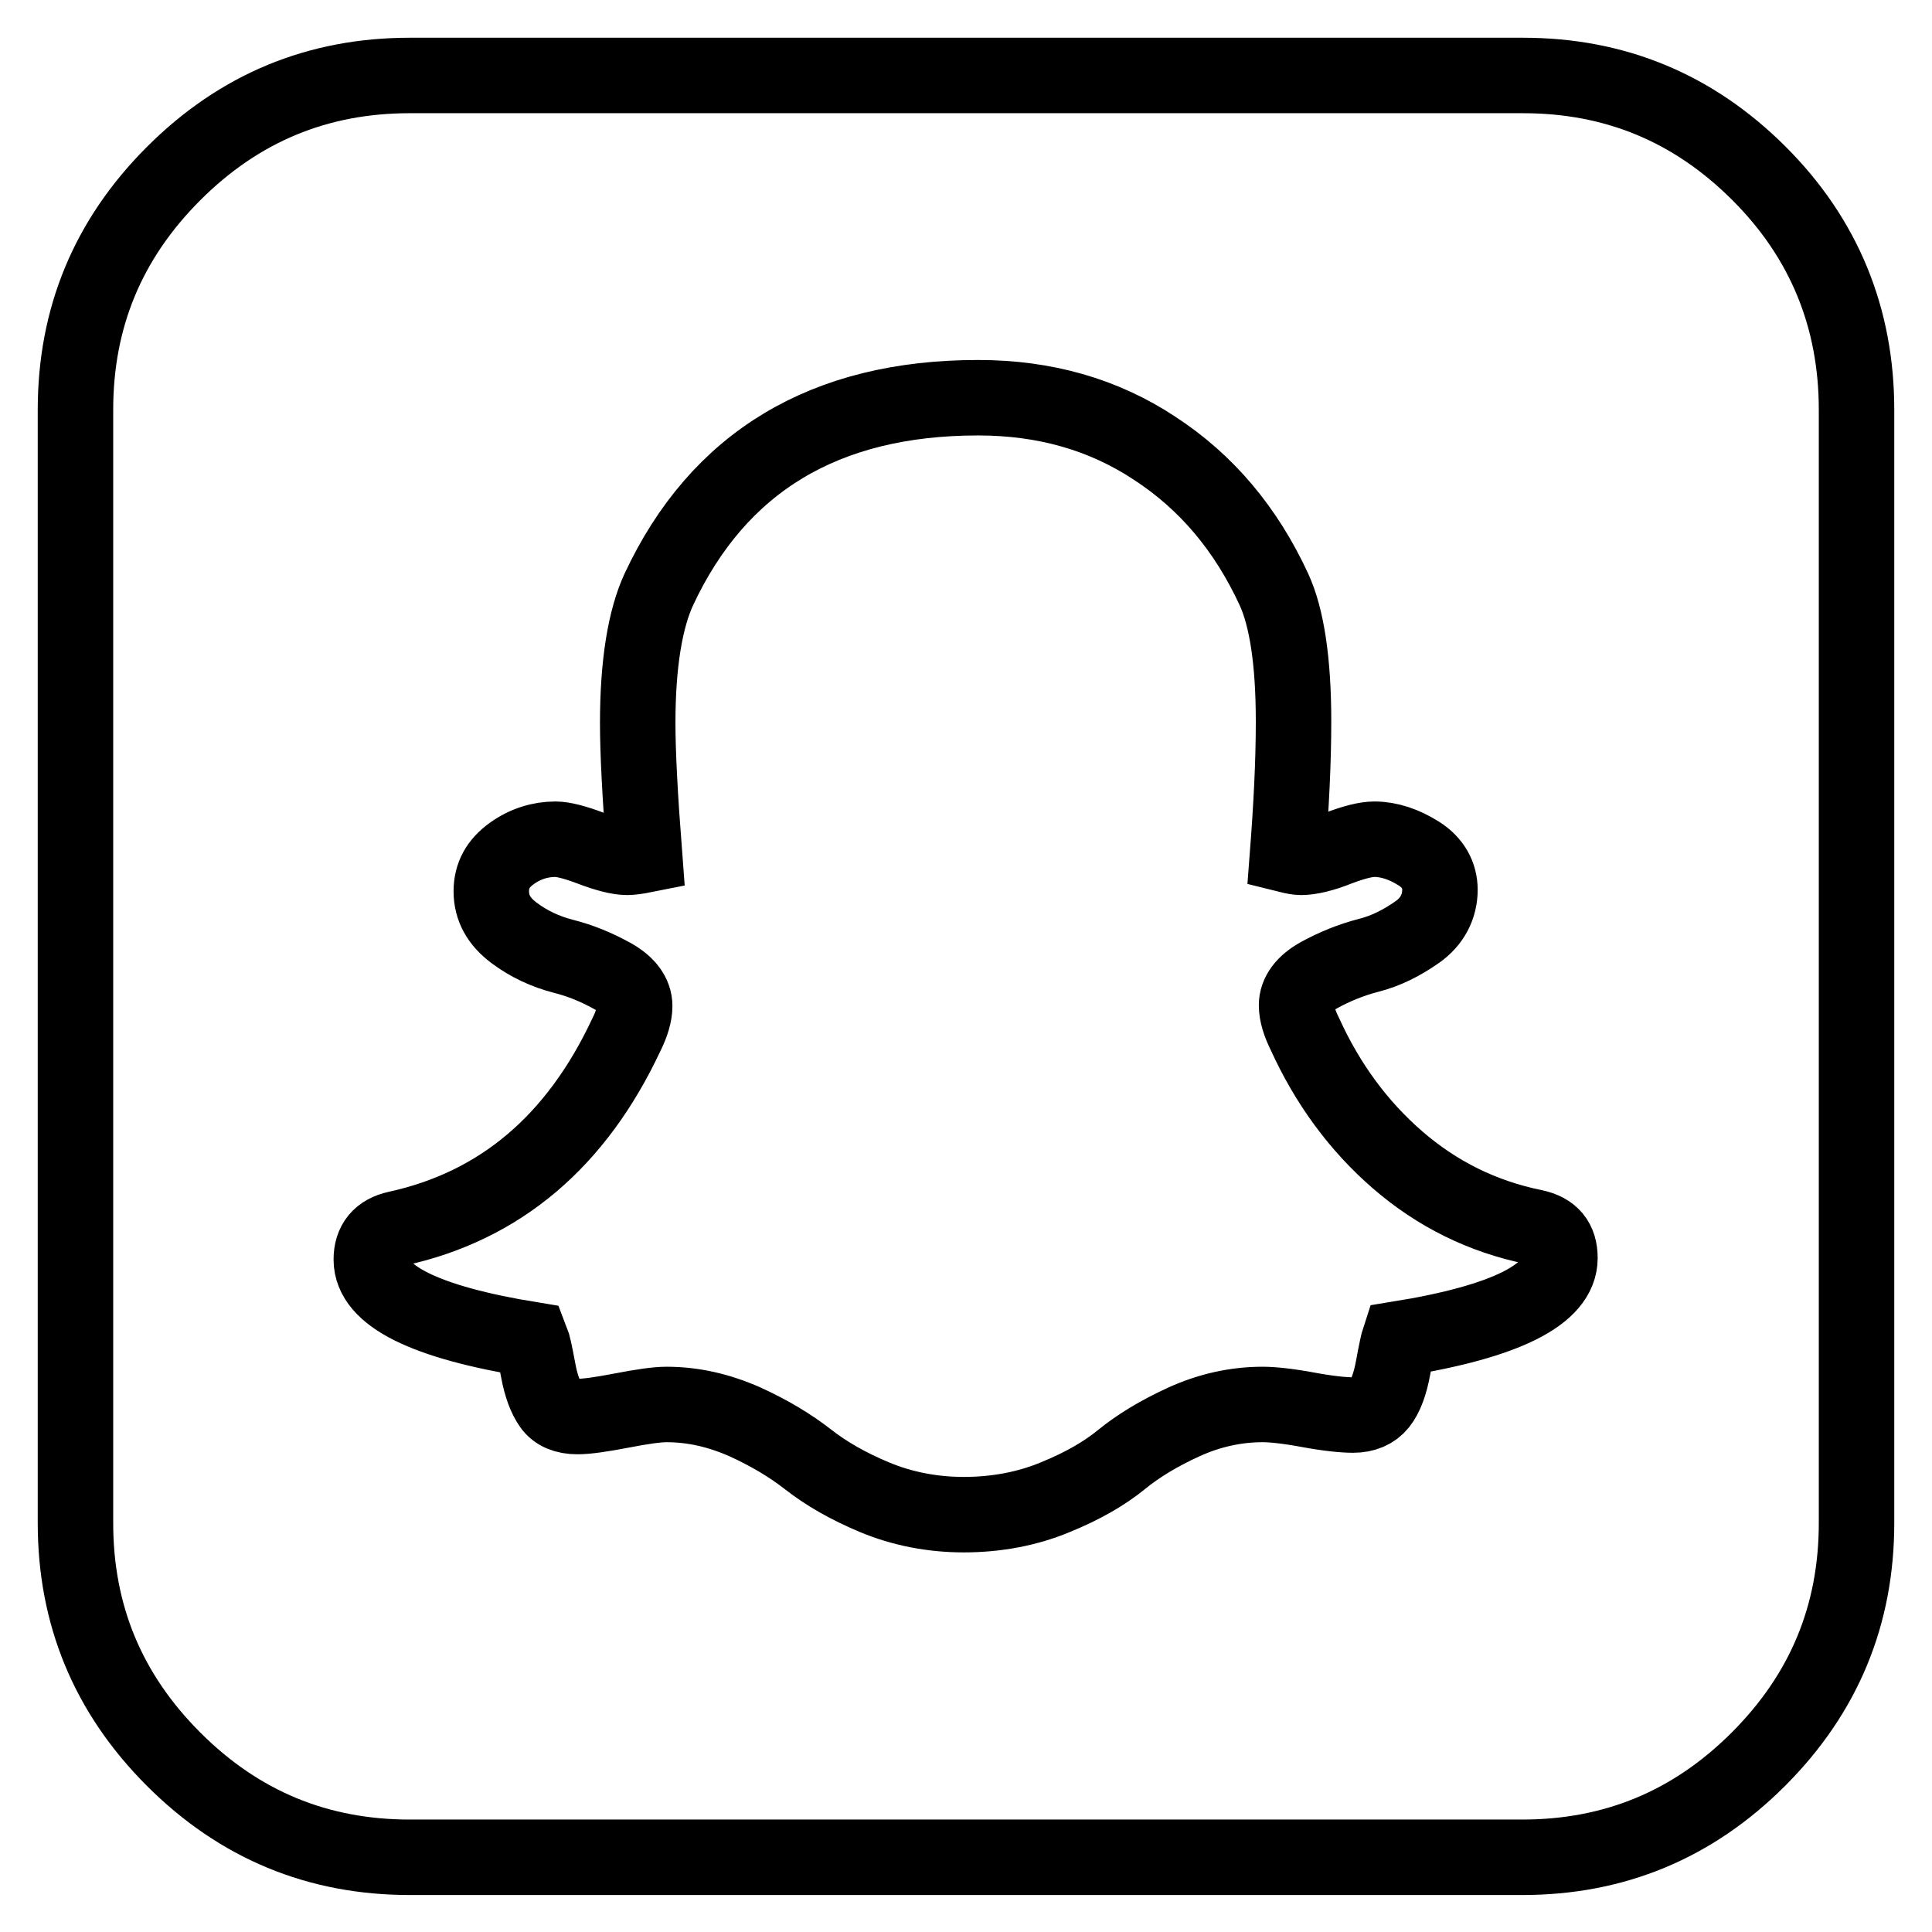
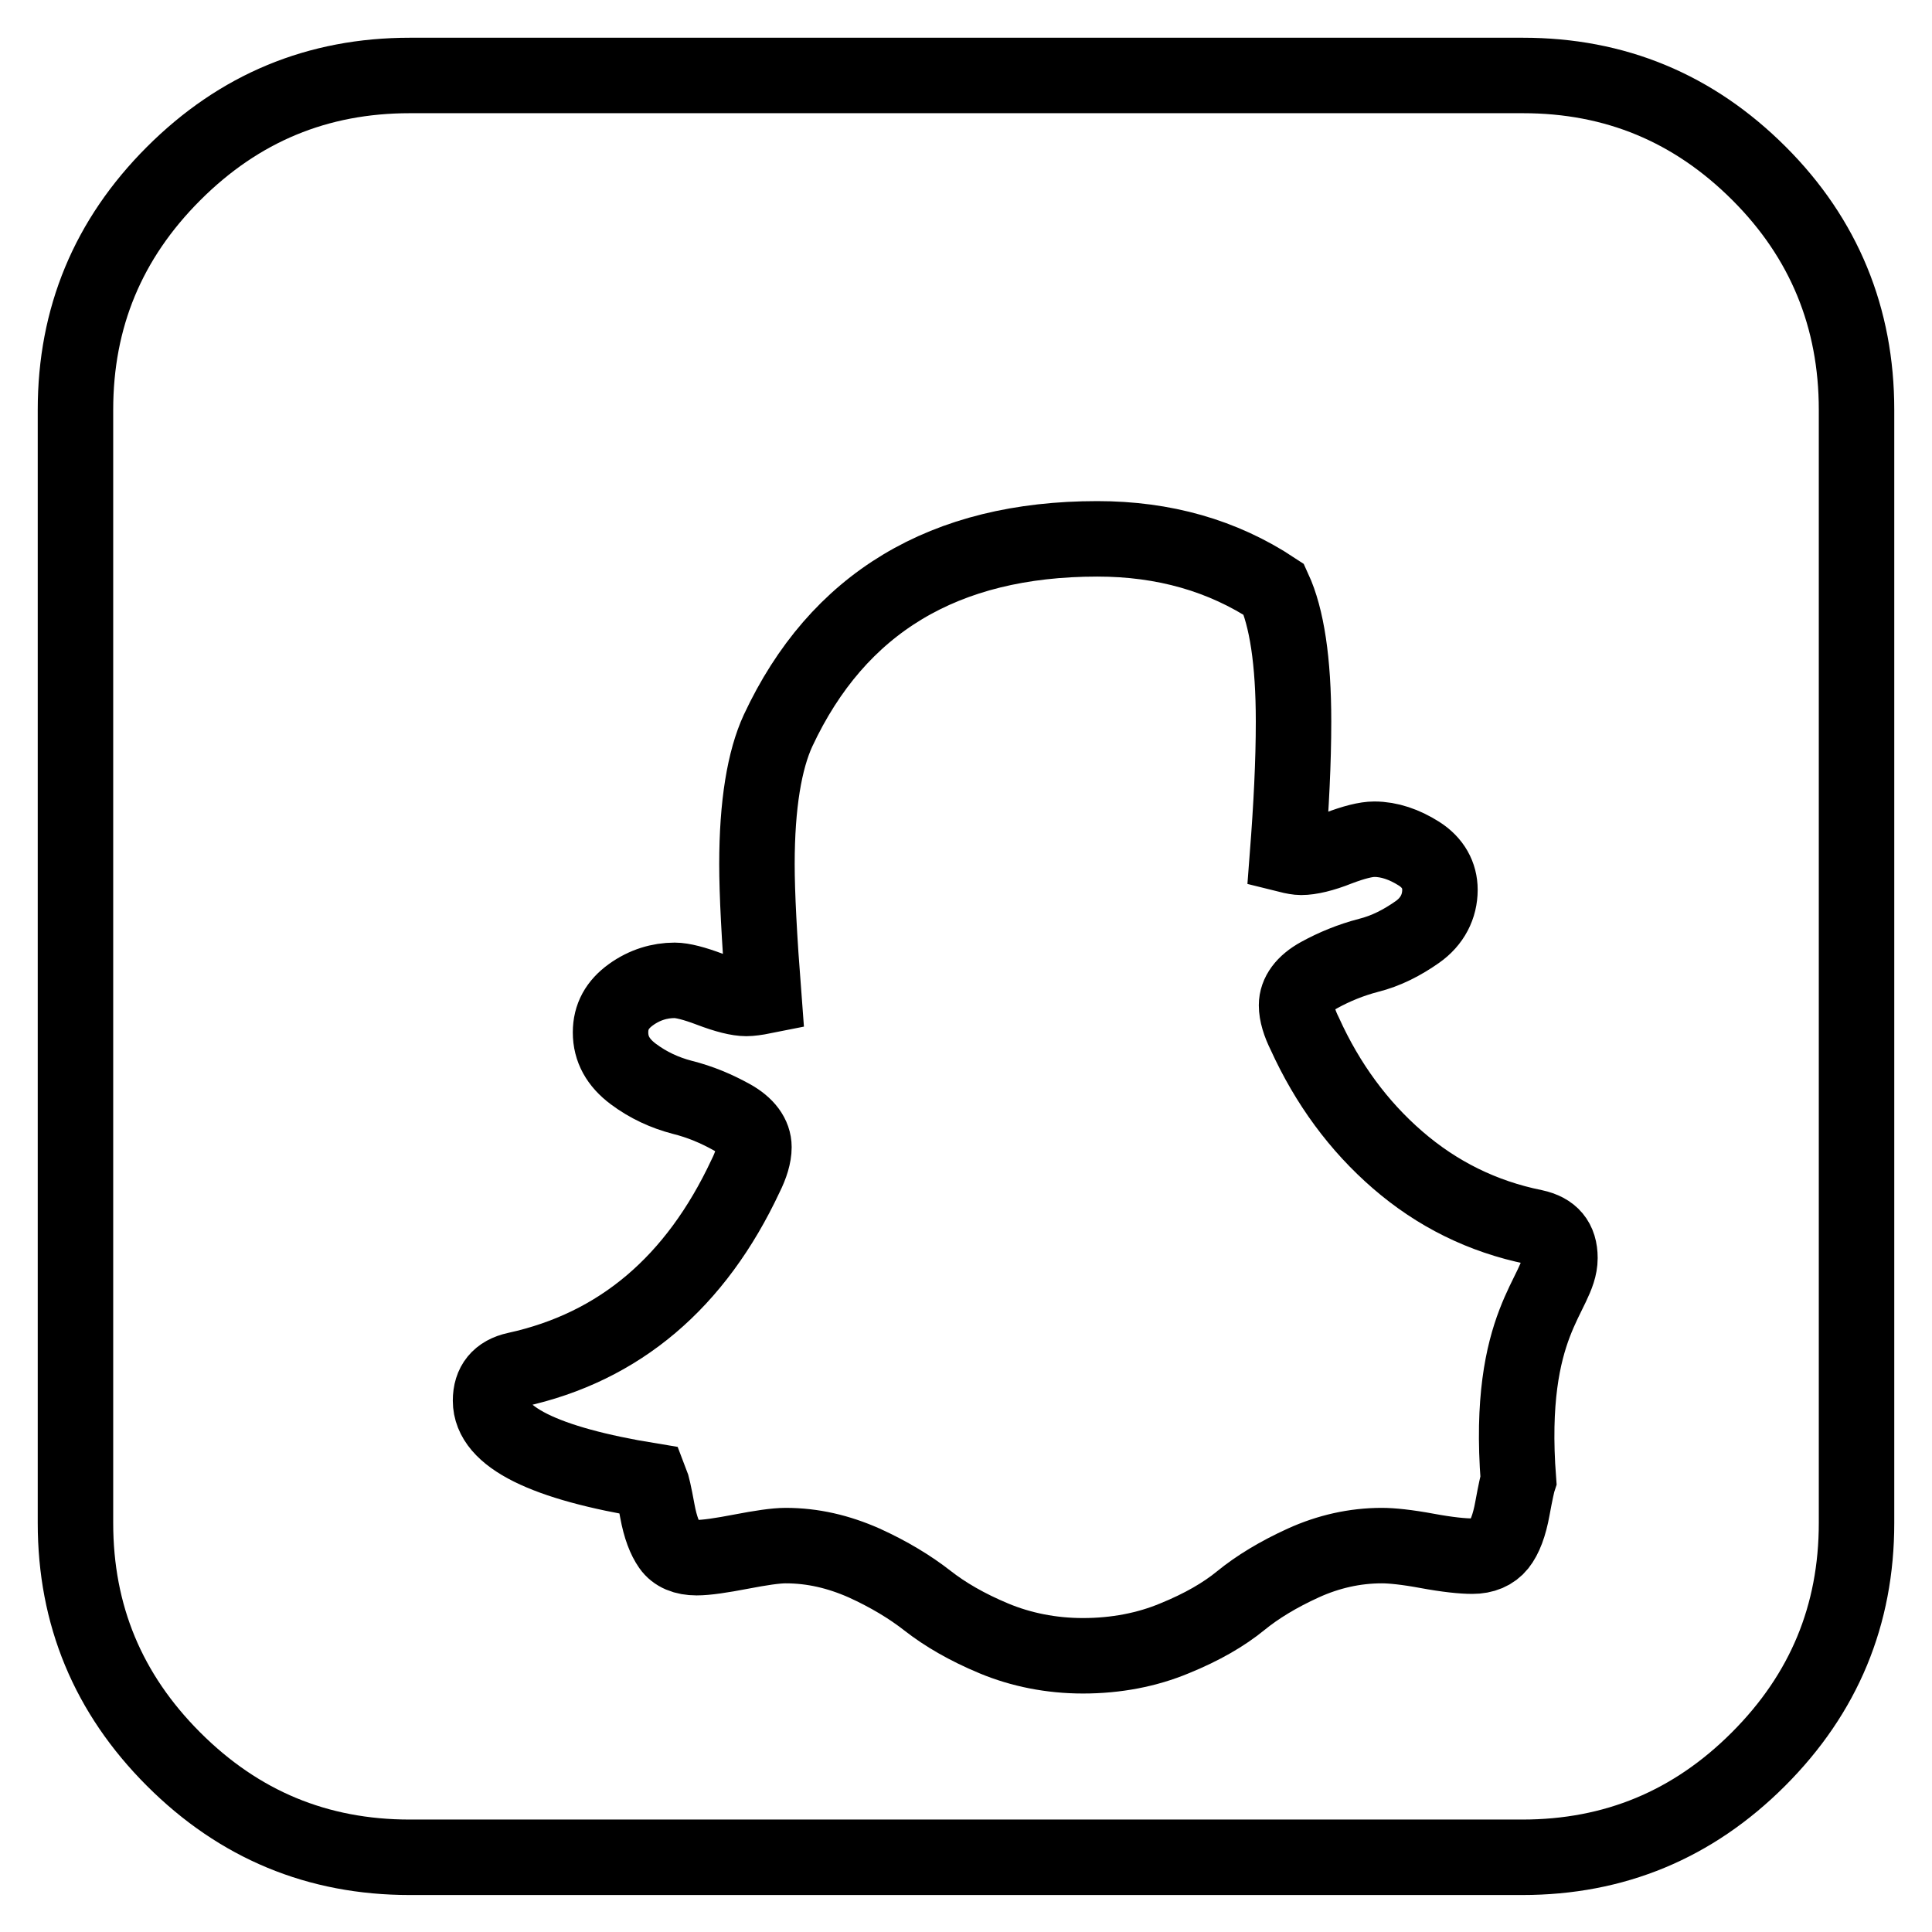
<svg xmlns="http://www.w3.org/2000/svg" version="1.1" x="0px" y="0px" viewBox="0 0 256 256" enable-background="new 0 0 256 256" xml:space="preserve">
  <g>
-     <path stroke-width="10" fill-opacity="0" stroke="#000000" d="M206.7,166.7c0-2.3-1.1-3.6-3.4-4.1c-6.9-1.4-12.9-4.4-18.1-8.9c-5.2-4.5-9.3-10.1-12.3-16.7 c-0.7-1.4-1.1-2.7-1.1-3.8c0-1.5,1-2.9,3-4c2-1.1,4.2-2,6.5-2.6c2.4-0.6,4.5-1.7,6.5-3.1s3-3.4,3-5.6c0-1.9-0.9-3.6-2.8-4.8 s-3.9-1.9-5.9-1.9c-1.1,0-2.7,0.4-4.8,1.2c-2,0.8-3.7,1.2-4.9,1.2c-0.4,0-1-0.1-1.8-0.3c0.5-6.5,0.8-12.3,0.8-17.7 c0-8-0.9-13.8-2.6-17.5c-3.7-8-8.9-14.2-15.8-18.7c-6.8-4.5-14.6-6.7-23.4-6.7c-20.3,0-34.4,8.5-42.3,25.4 c-1.8,3.9-2.8,9.8-2.8,17.7c0,3.9,0.3,9.7,0.9,17.5c-1,0.2-1.8,0.3-2.3,0.3c-1.1,0-2.7-0.4-4.8-1.2c-2.1-0.8-3.7-1.2-4.7-1.2 c-2,0-4,0.6-5.8,1.9c-1.8,1.3-2.7,2.9-2.7,5c0,2.2,1,4,3,5.5c2,1.5,4.2,2.5,6.5,3.1c2.4,0.6,4.5,1.5,6.5,2.6c2,1.1,3,2.5,3,4 c0,1.1-0.4,2.4-1.1,3.8c-6.6,14.1-16.7,22.7-30.4,25.7c-2.3,0.5-3.4,1.9-3.4,4.1c0,4.8,7.1,8.3,21.2,10.6c0.2,0.5,0.5,1.8,0.9,4 s1,3.7,1.7,4.7c0.7,1,1.9,1.5,3.5,1.5c1.3,0,3.3-0.3,5.9-0.8c2.6-0.5,4.6-0.8,5.9-0.8c3.6,0,7,0.8,10.4,2.3c3.3,1.5,6.1,3.2,8.4,5 s5.2,3.5,8.8,5c3.6,1.5,7.6,2.3,11.8,2.3c4.4,0,8.5-0.8,12.1-2.3c3.7-1.5,6.6-3.2,8.8-5c2.2-1.8,5-3.5,8.3-5 c3.3-1.5,6.8-2.3,10.4-2.3c1.3,0,3.3,0.2,6,0.7c2.7,0.5,4.7,0.7,6,0.7c1.5,0,2.7-0.5,3.5-1.5c0.8-1,1.4-2.6,1.8-4.8 c0.4-2.2,0.7-3.5,0.8-3.8C199.6,175.1,206.7,171.5,206.7,166.7L206.7,166.7z M246,54.3v147.5c0,12.2-4.3,22.6-13,31.3 c-8.7,8.7-19.1,13-31.3,13H54.3c-12.2,0-22.6-4.3-31.3-13c-8.7-8.7-13-19.1-13-31.3V54.3c0-12.2,4.3-22.6,13-31.3 c8.7-8.7,19.1-13,31.3-13h147.5c12.2,0,22.6,4.3,31.3,13C241.7,31.6,246,42.1,246,54.3L246,54.3z" />
+     <path stroke-width="10" fill-opacity="0" stroke="#000000" d="M206.7,166.7c0-2.3-1.1-3.6-3.4-4.1c-6.9-1.4-12.9-4.4-18.1-8.9c-5.2-4.5-9.3-10.1-12.3-16.7 c-0.7-1.4-1.1-2.7-1.1-3.8c0-1.5,1-2.9,3-4c2-1.1,4.2-2,6.5-2.6c2.4-0.6,4.5-1.7,6.5-3.1s3-3.4,3-5.6c0-1.9-0.9-3.6-2.8-4.8 s-3.9-1.9-5.9-1.9c-1.1,0-2.7,0.4-4.8,1.2c-2,0.8-3.7,1.2-4.9,1.2c-0.4,0-1-0.1-1.8-0.3c0.5-6.5,0.8-12.3,0.8-17.7 c0-8-0.9-13.8-2.6-17.5c-6.8-4.5-14.6-6.7-23.4-6.7c-20.3,0-34.4,8.5-42.3,25.4 c-1.8,3.9-2.8,9.8-2.8,17.7c0,3.9,0.3,9.7,0.9,17.5c-1,0.2-1.8,0.3-2.3,0.3c-1.1,0-2.7-0.4-4.8-1.2c-2.1-0.8-3.7-1.2-4.7-1.2 c-2,0-4,0.6-5.8,1.9c-1.8,1.3-2.7,2.9-2.7,5c0,2.2,1,4,3,5.5c2,1.5,4.2,2.5,6.5,3.1c2.4,0.6,4.5,1.5,6.5,2.6c2,1.1,3,2.5,3,4 c0,1.1-0.4,2.4-1.1,3.8c-6.6,14.1-16.7,22.7-30.4,25.7c-2.3,0.5-3.4,1.9-3.4,4.1c0,4.8,7.1,8.3,21.2,10.6c0.2,0.5,0.5,1.8,0.9,4 s1,3.7,1.7,4.7c0.7,1,1.9,1.5,3.5,1.5c1.3,0,3.3-0.3,5.9-0.8c2.6-0.5,4.6-0.8,5.9-0.8c3.6,0,7,0.8,10.4,2.3c3.3,1.5,6.1,3.2,8.4,5 s5.2,3.5,8.8,5c3.6,1.5,7.6,2.3,11.8,2.3c4.4,0,8.5-0.8,12.1-2.3c3.7-1.5,6.6-3.2,8.8-5c2.2-1.8,5-3.5,8.3-5 c3.3-1.5,6.8-2.3,10.4-2.3c1.3,0,3.3,0.2,6,0.7c2.7,0.5,4.7,0.7,6,0.7c1.5,0,2.7-0.5,3.5-1.5c0.8-1,1.4-2.6,1.8-4.8 c0.4-2.2,0.7-3.5,0.8-3.8C199.6,175.1,206.7,171.5,206.7,166.7L206.7,166.7z M246,54.3v147.5c0,12.2-4.3,22.6-13,31.3 c-8.7,8.7-19.1,13-31.3,13H54.3c-12.2,0-22.6-4.3-31.3-13c-8.7-8.7-13-19.1-13-31.3V54.3c0-12.2,4.3-22.6,13-31.3 c8.7-8.7,19.1-13,31.3-13h147.5c12.2,0,22.6,4.3,31.3,13C241.7,31.6,246,42.1,246,54.3L246,54.3z" />
  </g>
</svg>